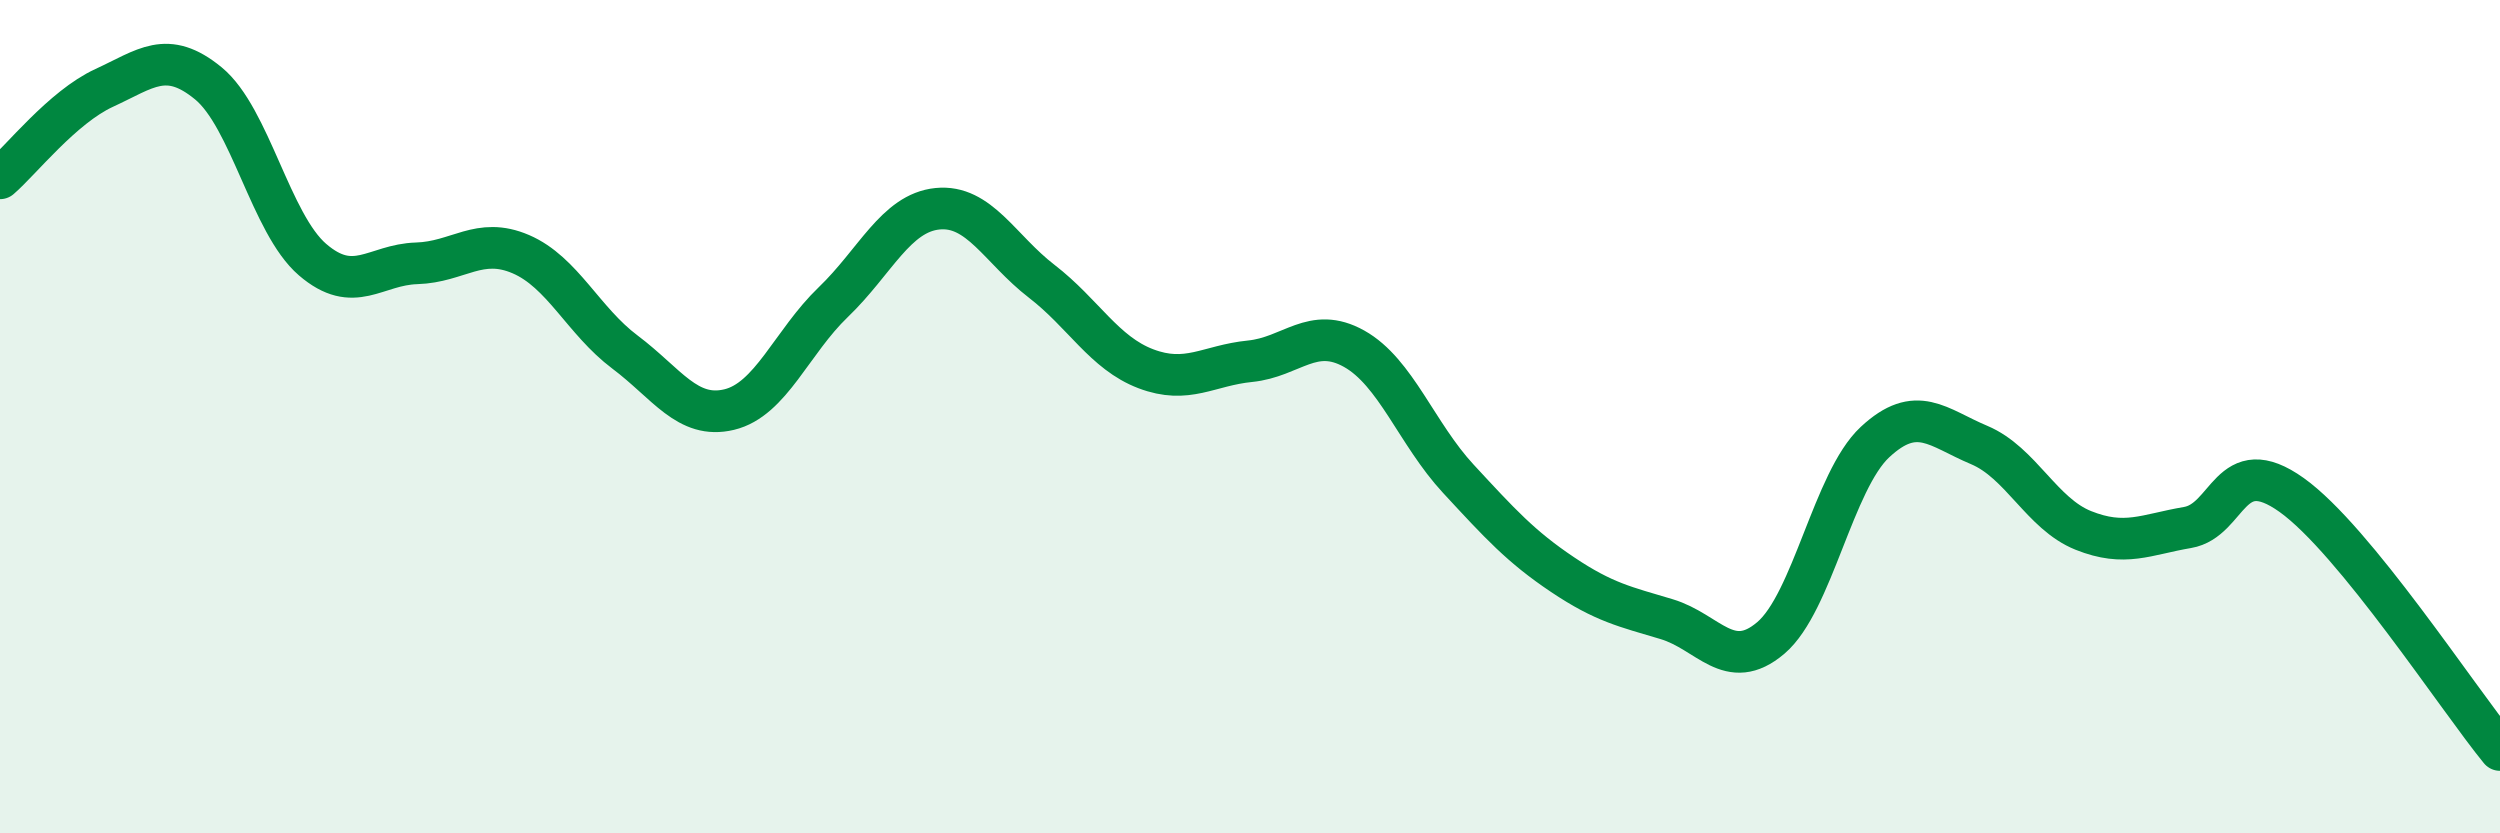
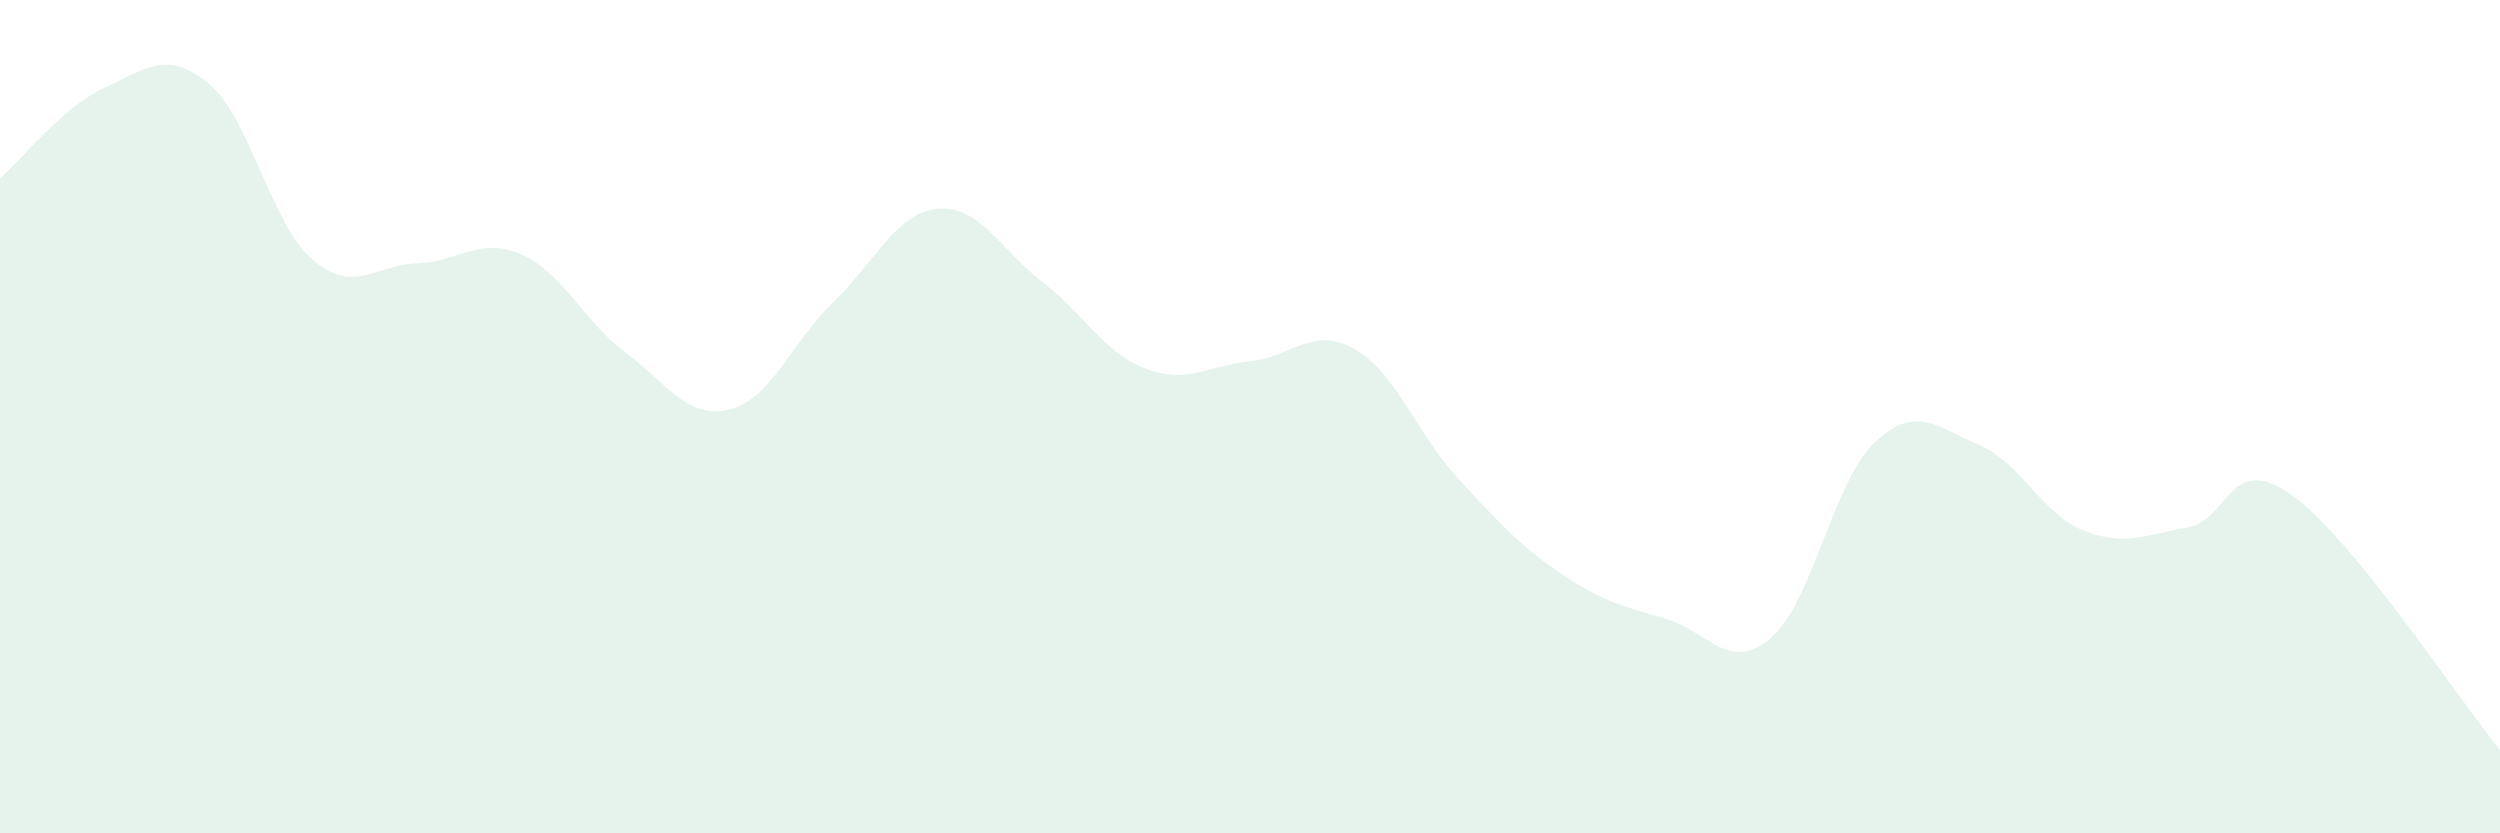
<svg xmlns="http://www.w3.org/2000/svg" width="60" height="20" viewBox="0 0 60 20">
  <path d="M 0,4.28 C 0.5,3.85 1.5,2.57 2.5,2.11 C 3.5,1.65 4,1.18 5,2 C 6,2.82 6.5,5.37 7.5,6.23 C 8.5,7.09 9,6.35 10,6.32 C 11,6.29 11.5,5.67 12.5,6.1 C 13.5,6.53 14,7.7 15,8.45 C 16,9.2 16.5,10.07 17.5,9.83 C 18.5,9.59 19,8.21 20,7.25 C 21,6.29 21.5,5.11 22.5,5.01 C 23.5,4.91 24,5.98 25,6.75 C 26,7.52 26.5,8.47 27.5,8.85 C 28.5,9.23 29,8.77 30,8.67 C 31,8.57 31.5,7.81 32.5,8.37 C 33.5,8.93 34,10.41 35,11.49 C 36,12.57 36.5,13.12 37.5,13.79 C 38.5,14.46 39,14.56 40,14.86 C 41,15.16 41.5,16.16 42.5,15.31 C 43.5,14.46 44,11.54 45,10.61 C 46,9.68 46.5,10.26 47.5,10.68 C 48.5,11.1 49,12.33 50,12.73 C 51,13.13 51.5,12.83 52.5,12.66 C 53.5,12.49 53.5,10.81 55,11.88 C 56.5,12.95 59,16.78 60,18L60 20L0 20Z" fill="#008740" opacity="0.1" stroke-linecap="round" stroke-linejoin="round" />
-   <path d="M 0,4.28 C 0.5,3.85 1.5,2.57 2.5,2.11 C 3.5,1.65 4,1.18 5,2 C 6,2.82 6.5,5.37 7.5,6.23 C 8.5,7.09 9,6.35 10,6.32 C 11,6.29 11.5,5.67 12.5,6.1 C 13.5,6.53 14,7.7 15,8.45 C 16,9.2 16.5,10.07 17.5,9.83 C 18.5,9.59 19,8.21 20,7.25 C 21,6.29 21.5,5.11 22.5,5.01 C 23.5,4.91 24,5.98 25,6.75 C 26,7.52 26.5,8.47 27.5,8.85 C 28.5,9.23 29,8.77 30,8.67 C 31,8.57 31.5,7.81 32.5,8.37 C 33.5,8.93 34,10.41 35,11.49 C 36,12.57 36.5,13.12 37.5,13.79 C 38.5,14.46 39,14.56 40,14.86 C 41,15.16 41.5,16.16 42.5,15.31 C 43.5,14.46 44,11.54 45,10.61 C 46,9.68 46.5,10.26 47.5,10.68 C 48.5,11.1 49,12.33 50,12.73 C 51,13.13 51.5,12.83 52.5,12.66 C 53.5,12.49 53.5,10.81 55,11.88 C 56.5,12.95 59,16.78 60,18" stroke="#008740" stroke-width="1" fill="none" stroke-linecap="round" stroke-linejoin="round" />
</svg>